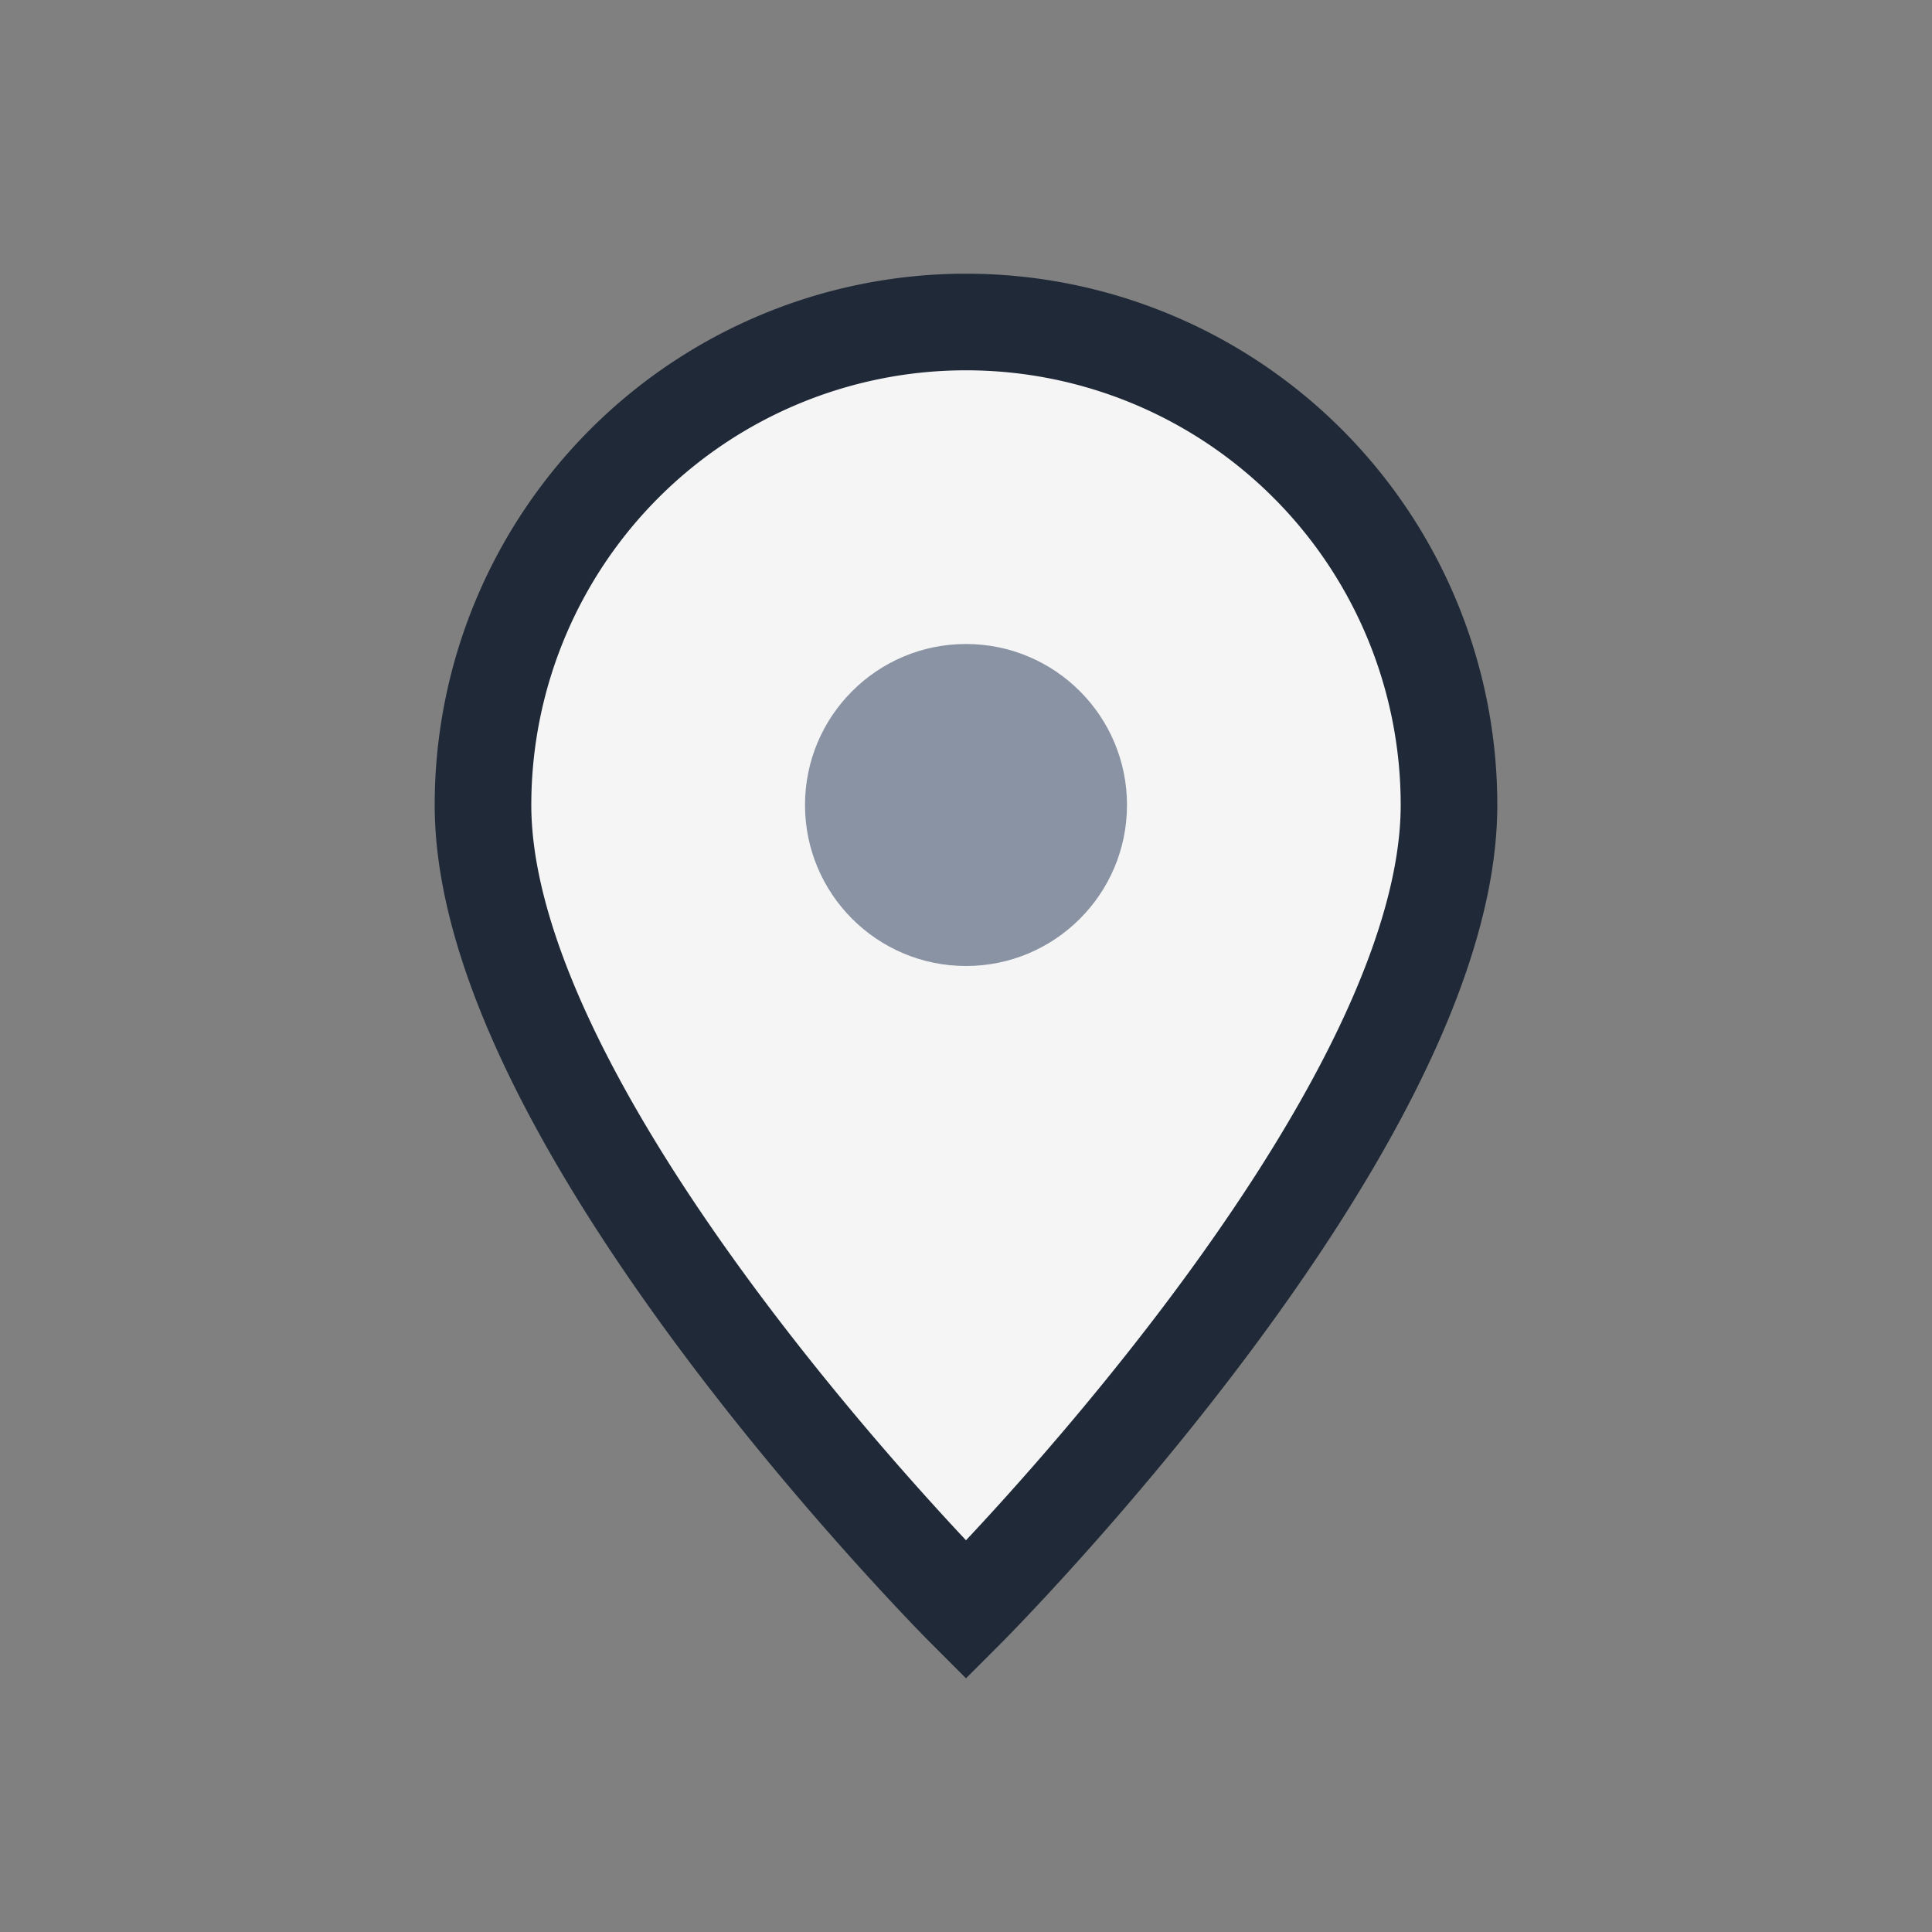
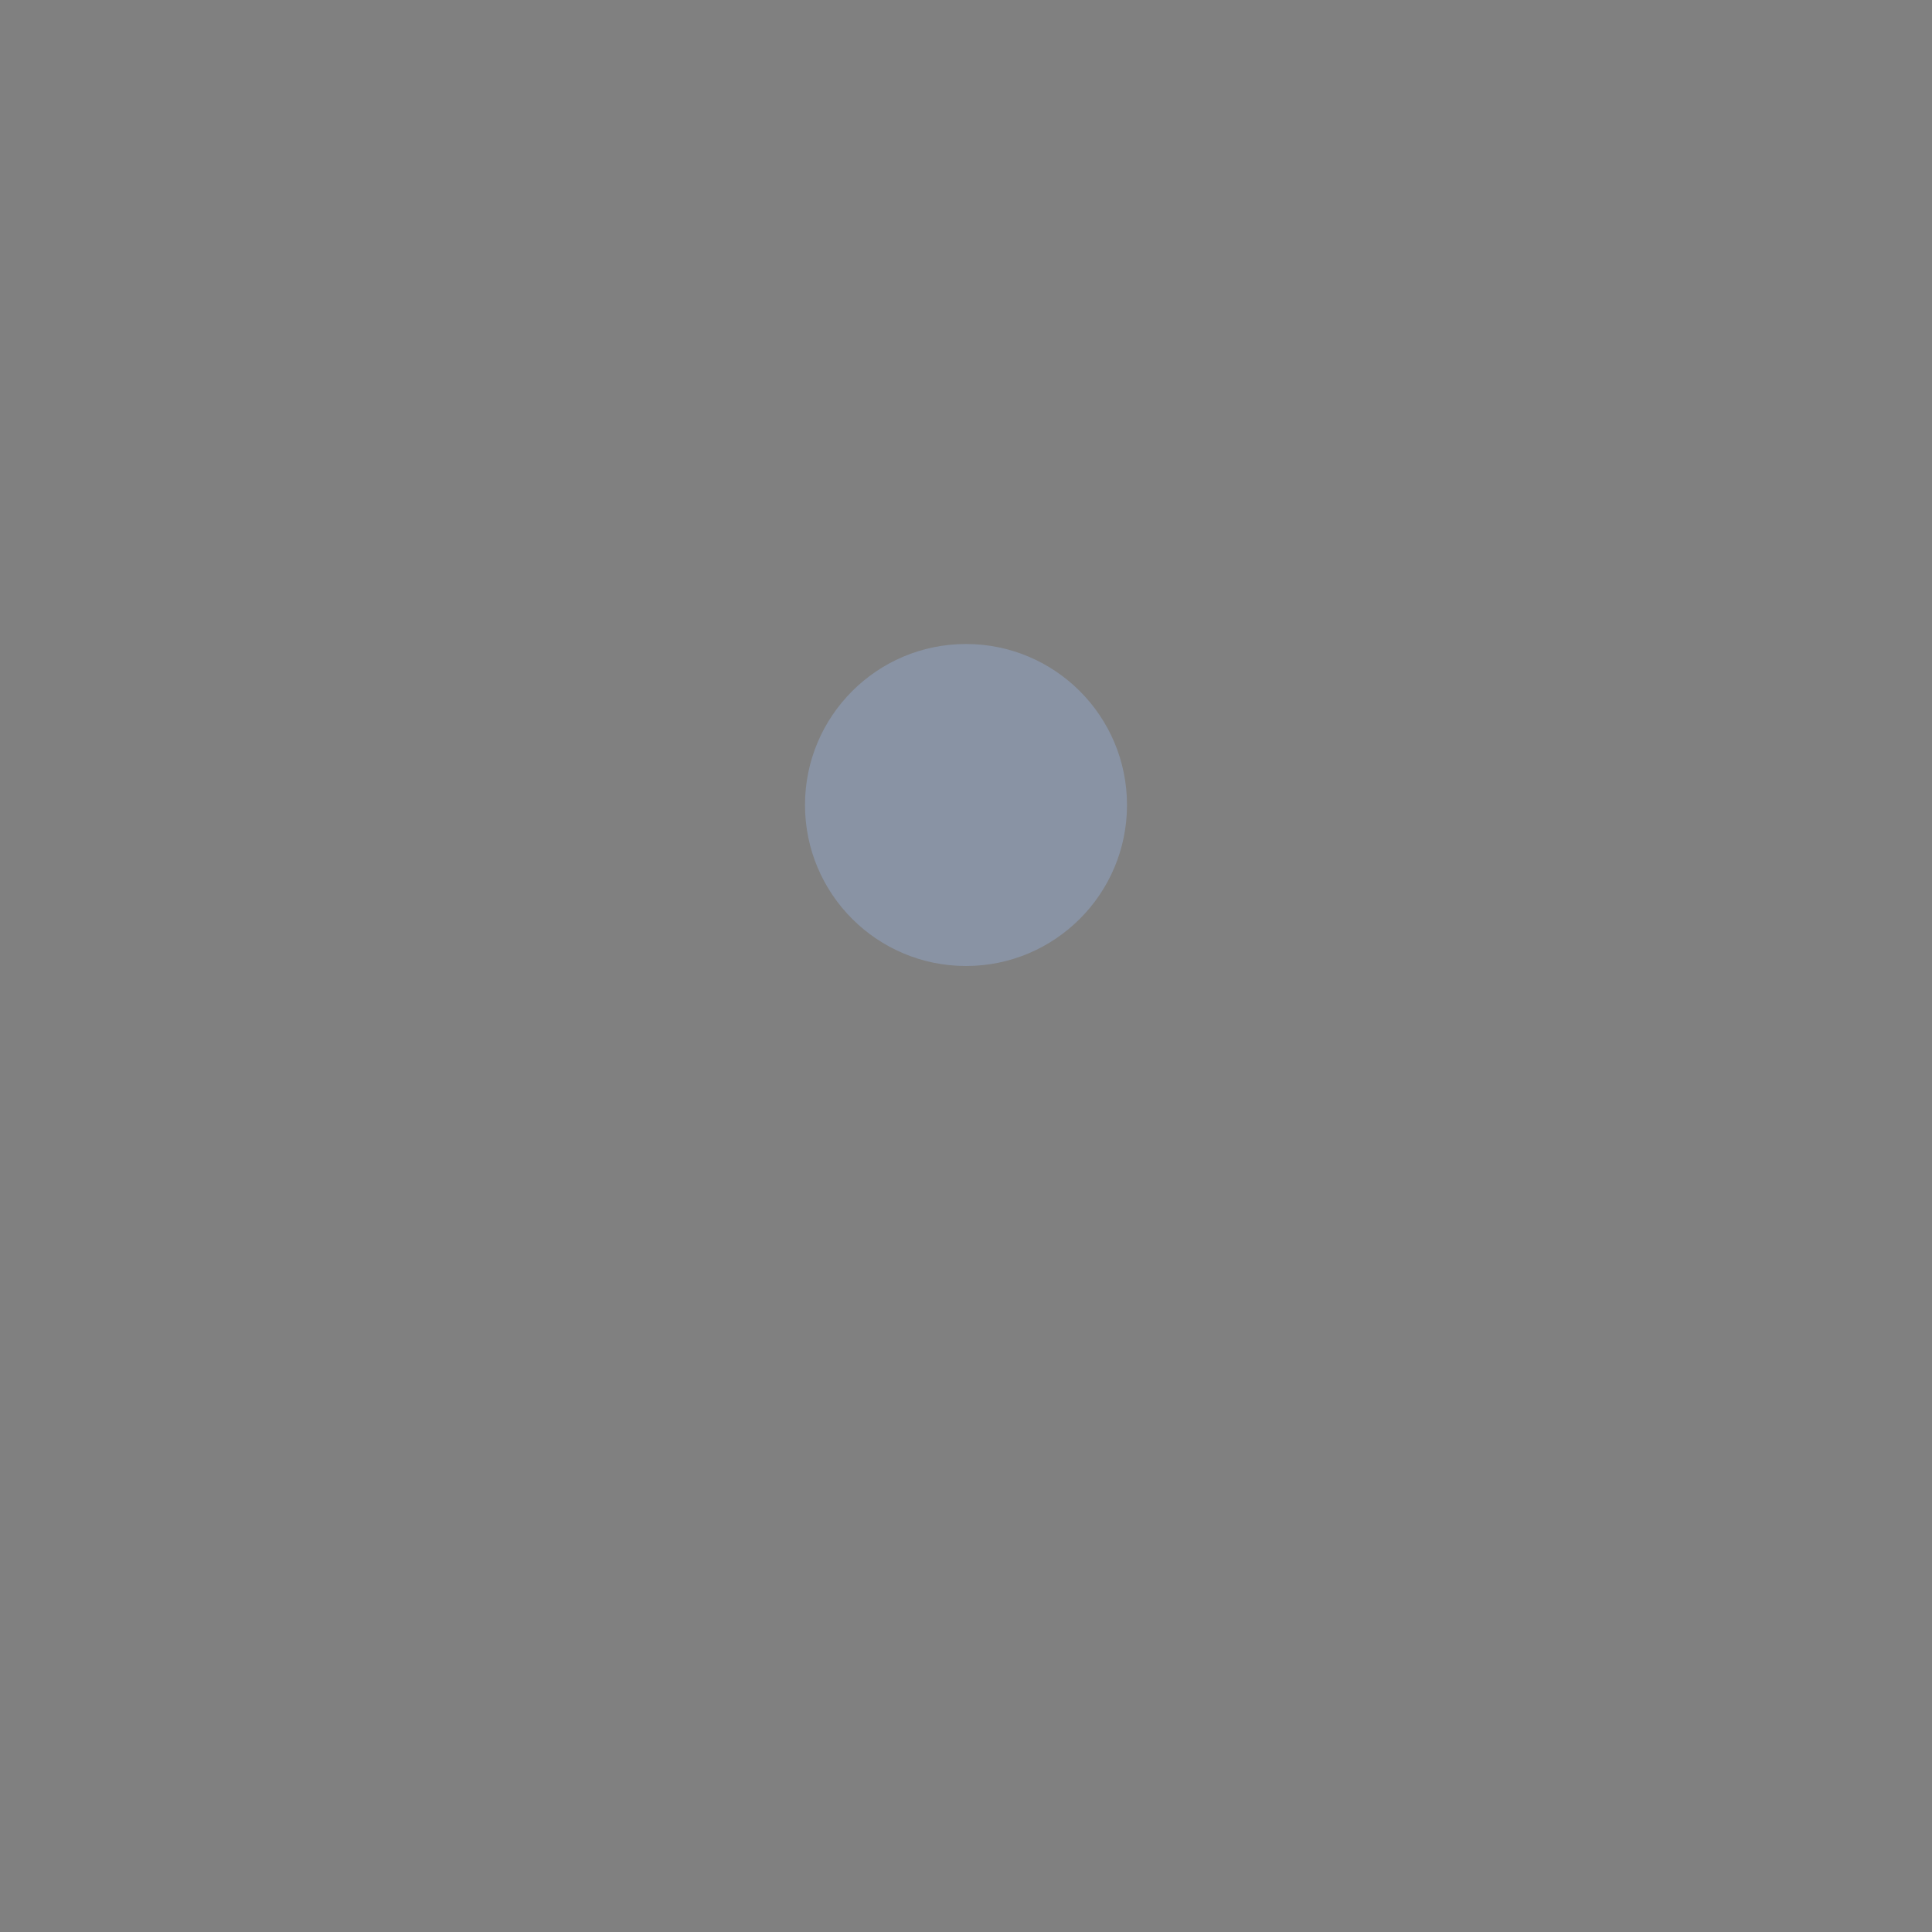
<svg xmlns="http://www.w3.org/2000/svg" width="24" height="24" viewBox="0 0 24 24">
  <rect x="0" y="0" width="24" height="24" fill="#808080" stroke="none" />
-   <path d="M12 4a6 6 0 0 1 6 6c0 4-6 10-6 10s-6-6-6-10a6 6 0 0 1 6-6z" fill="#F5F5F5" stroke="#1F2937" stroke-width="1.2" />
  <circle cx="12" cy="10" r="2" fill="#8993A4" />
</svg>